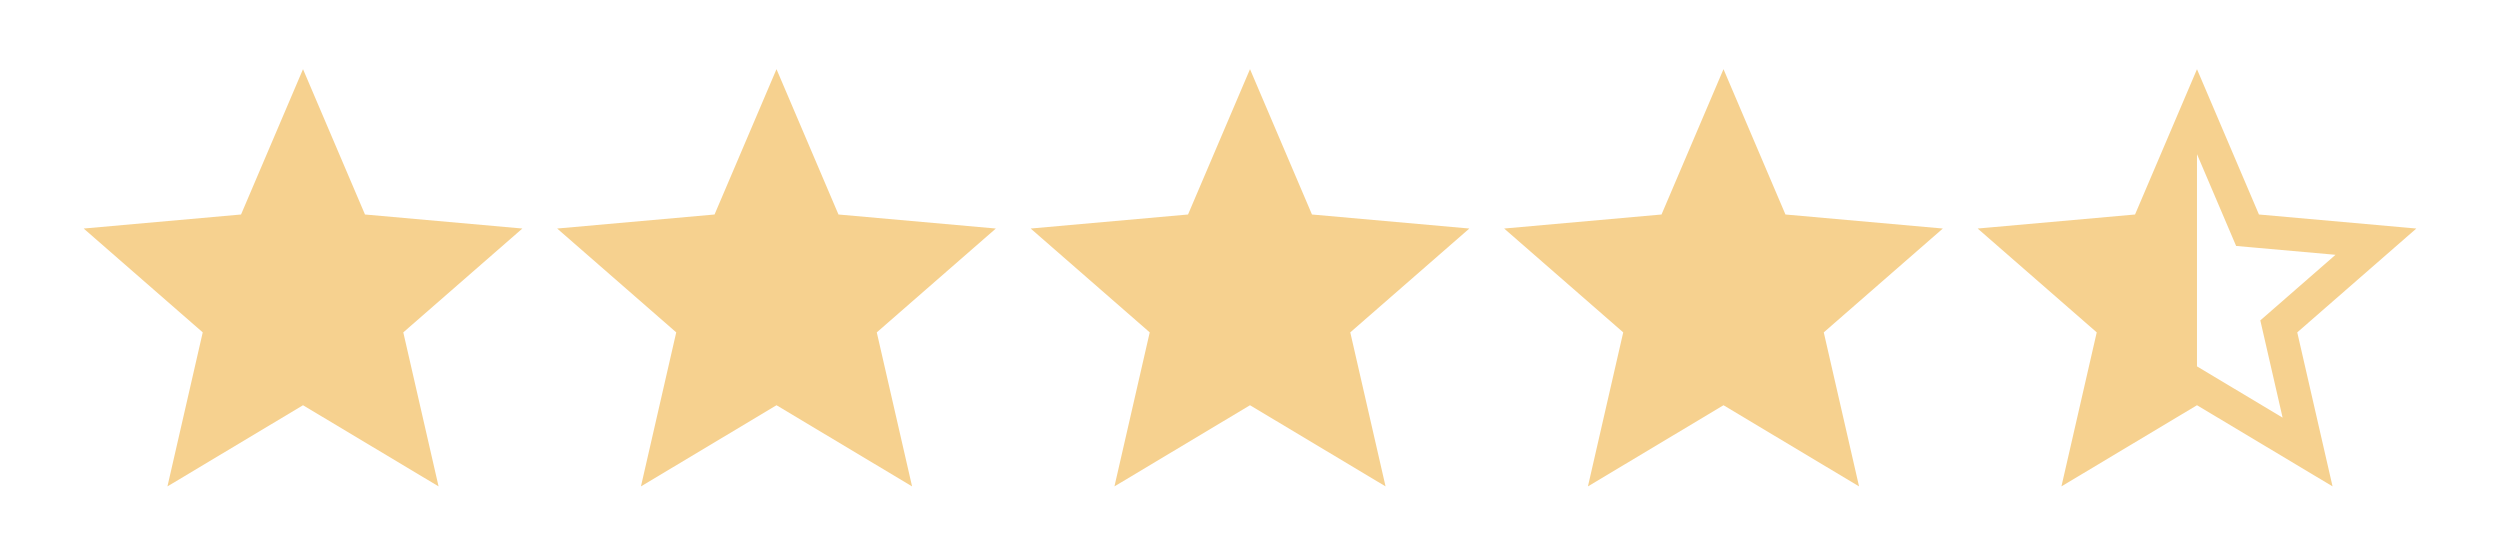
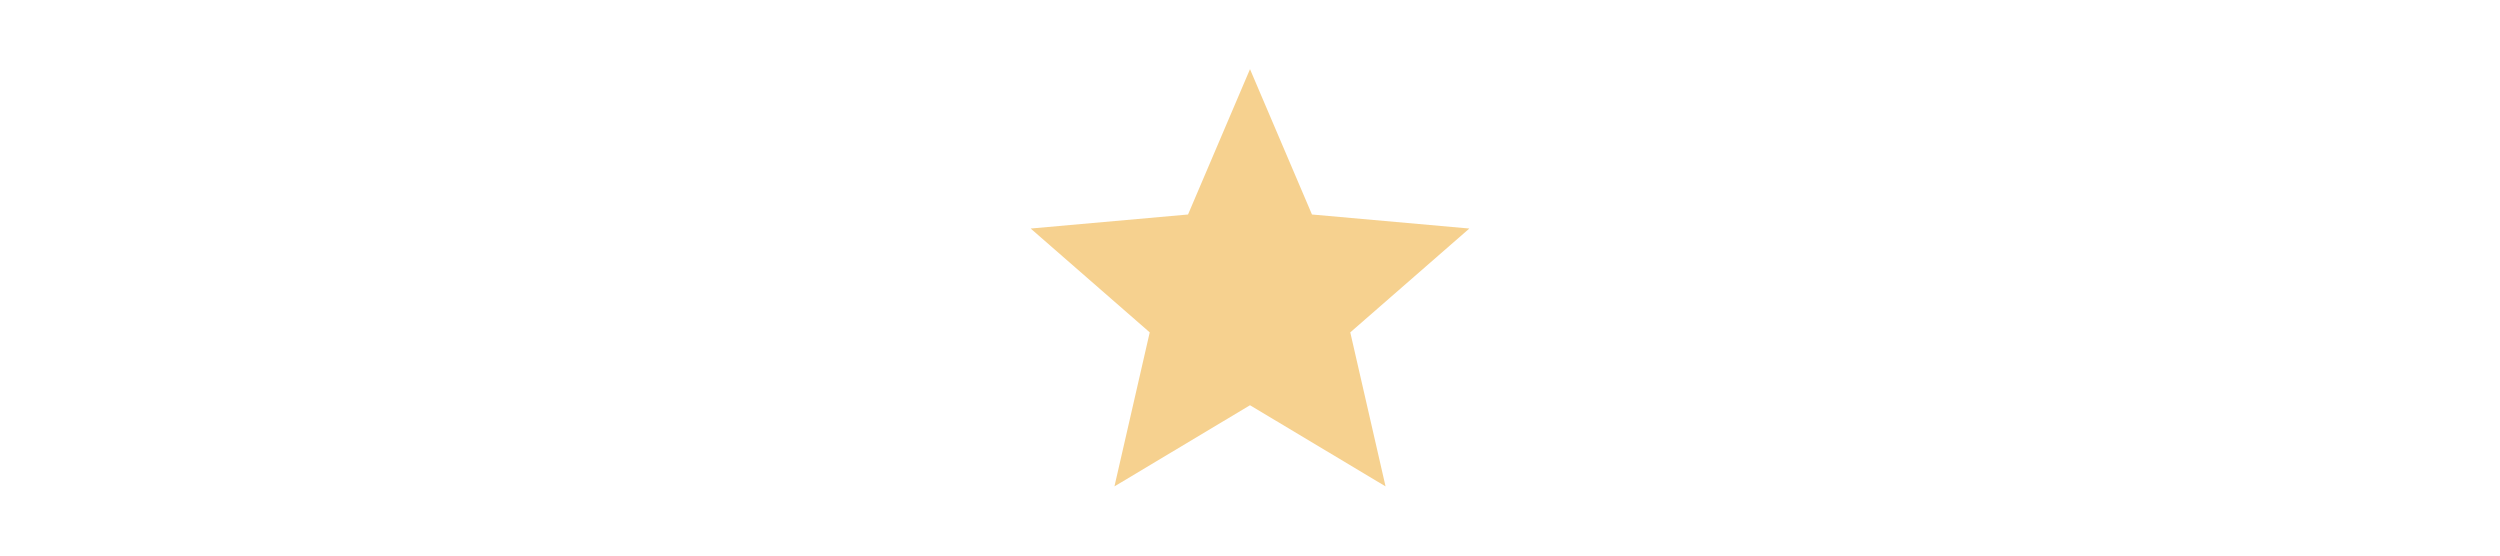
<svg xmlns="http://www.w3.org/2000/svg" viewBox="0 0 1800 400" id="Layer_1">
  <defs>
    <style>
      .cls-1 {
        fill: #f6d18f;
        stroke-width: 0px;
      }
    </style>
  </defs>
-   <polygon points="218.17 49.8 262.79 154.44 376.1 164.54 290.37 239.31 315.77 350.2 218.17 291.77 120.56 350.2 145.97 239.31 60.24 164.54 173.55 154.44 218.17 49.8" class="cls-1" />
-   <polygon points="559.08 49.8 603.7 154.44 717.01 164.54 631.28 239.31 656.69 350.2 559.08 291.77 461.48 350.2 486.89 239.31 401.16 164.54 514.47 154.44 559.08 49.8" class="cls-1" />
  <polygon points="900 49.8 944.62 154.44 1057.93 164.54 972.2 239.31 997.6 350.2 900 291.77 802.4 350.2 827.8 239.31 742.07 164.54 855.38 154.44 900 49.8" class="cls-1" />
-   <polygon points="1240.92 49.8 1285.53 154.44 1398.84 164.54 1313.11 239.31 1338.52 350.2 1240.92 291.77 1143.31 350.2 1168.72 239.31 1082.99 164.54 1196.3 154.44 1240.92 49.8" class="cls-1" />
-   <path d="m1581.83,110.99l22.54,52.87,5.64,13.22,14.31,1.28,57.25,5.1-43.31,37.78-10.83,9.44,3.21,14,12.84,56.02-49.31-29.52-12.33-7.38-12.33,7.38-49.31,29.52,12.84-56.02,3.21-14-10.83-9.44-43.31-37.78,57.25-5.1,14.31-1.28,5.64-13.22,22.54-52.87m0-61.19l-44.62,104.64-113.31,10.1,85.73,74.77-25.41,110.88,97.6-58.43,97.6,58.43-25.41-110.88,85.73-74.77-113.31-10.1-44.62-104.64h0Z" class="cls-1" />
-   <polygon points="1581.83 70.72 1581.83 280.04 1505.97 319.95 1522.91 237.88 1457.41 178.02 1547.38 163.34 1581.83 70.72" class="cls-1" />
</svg>